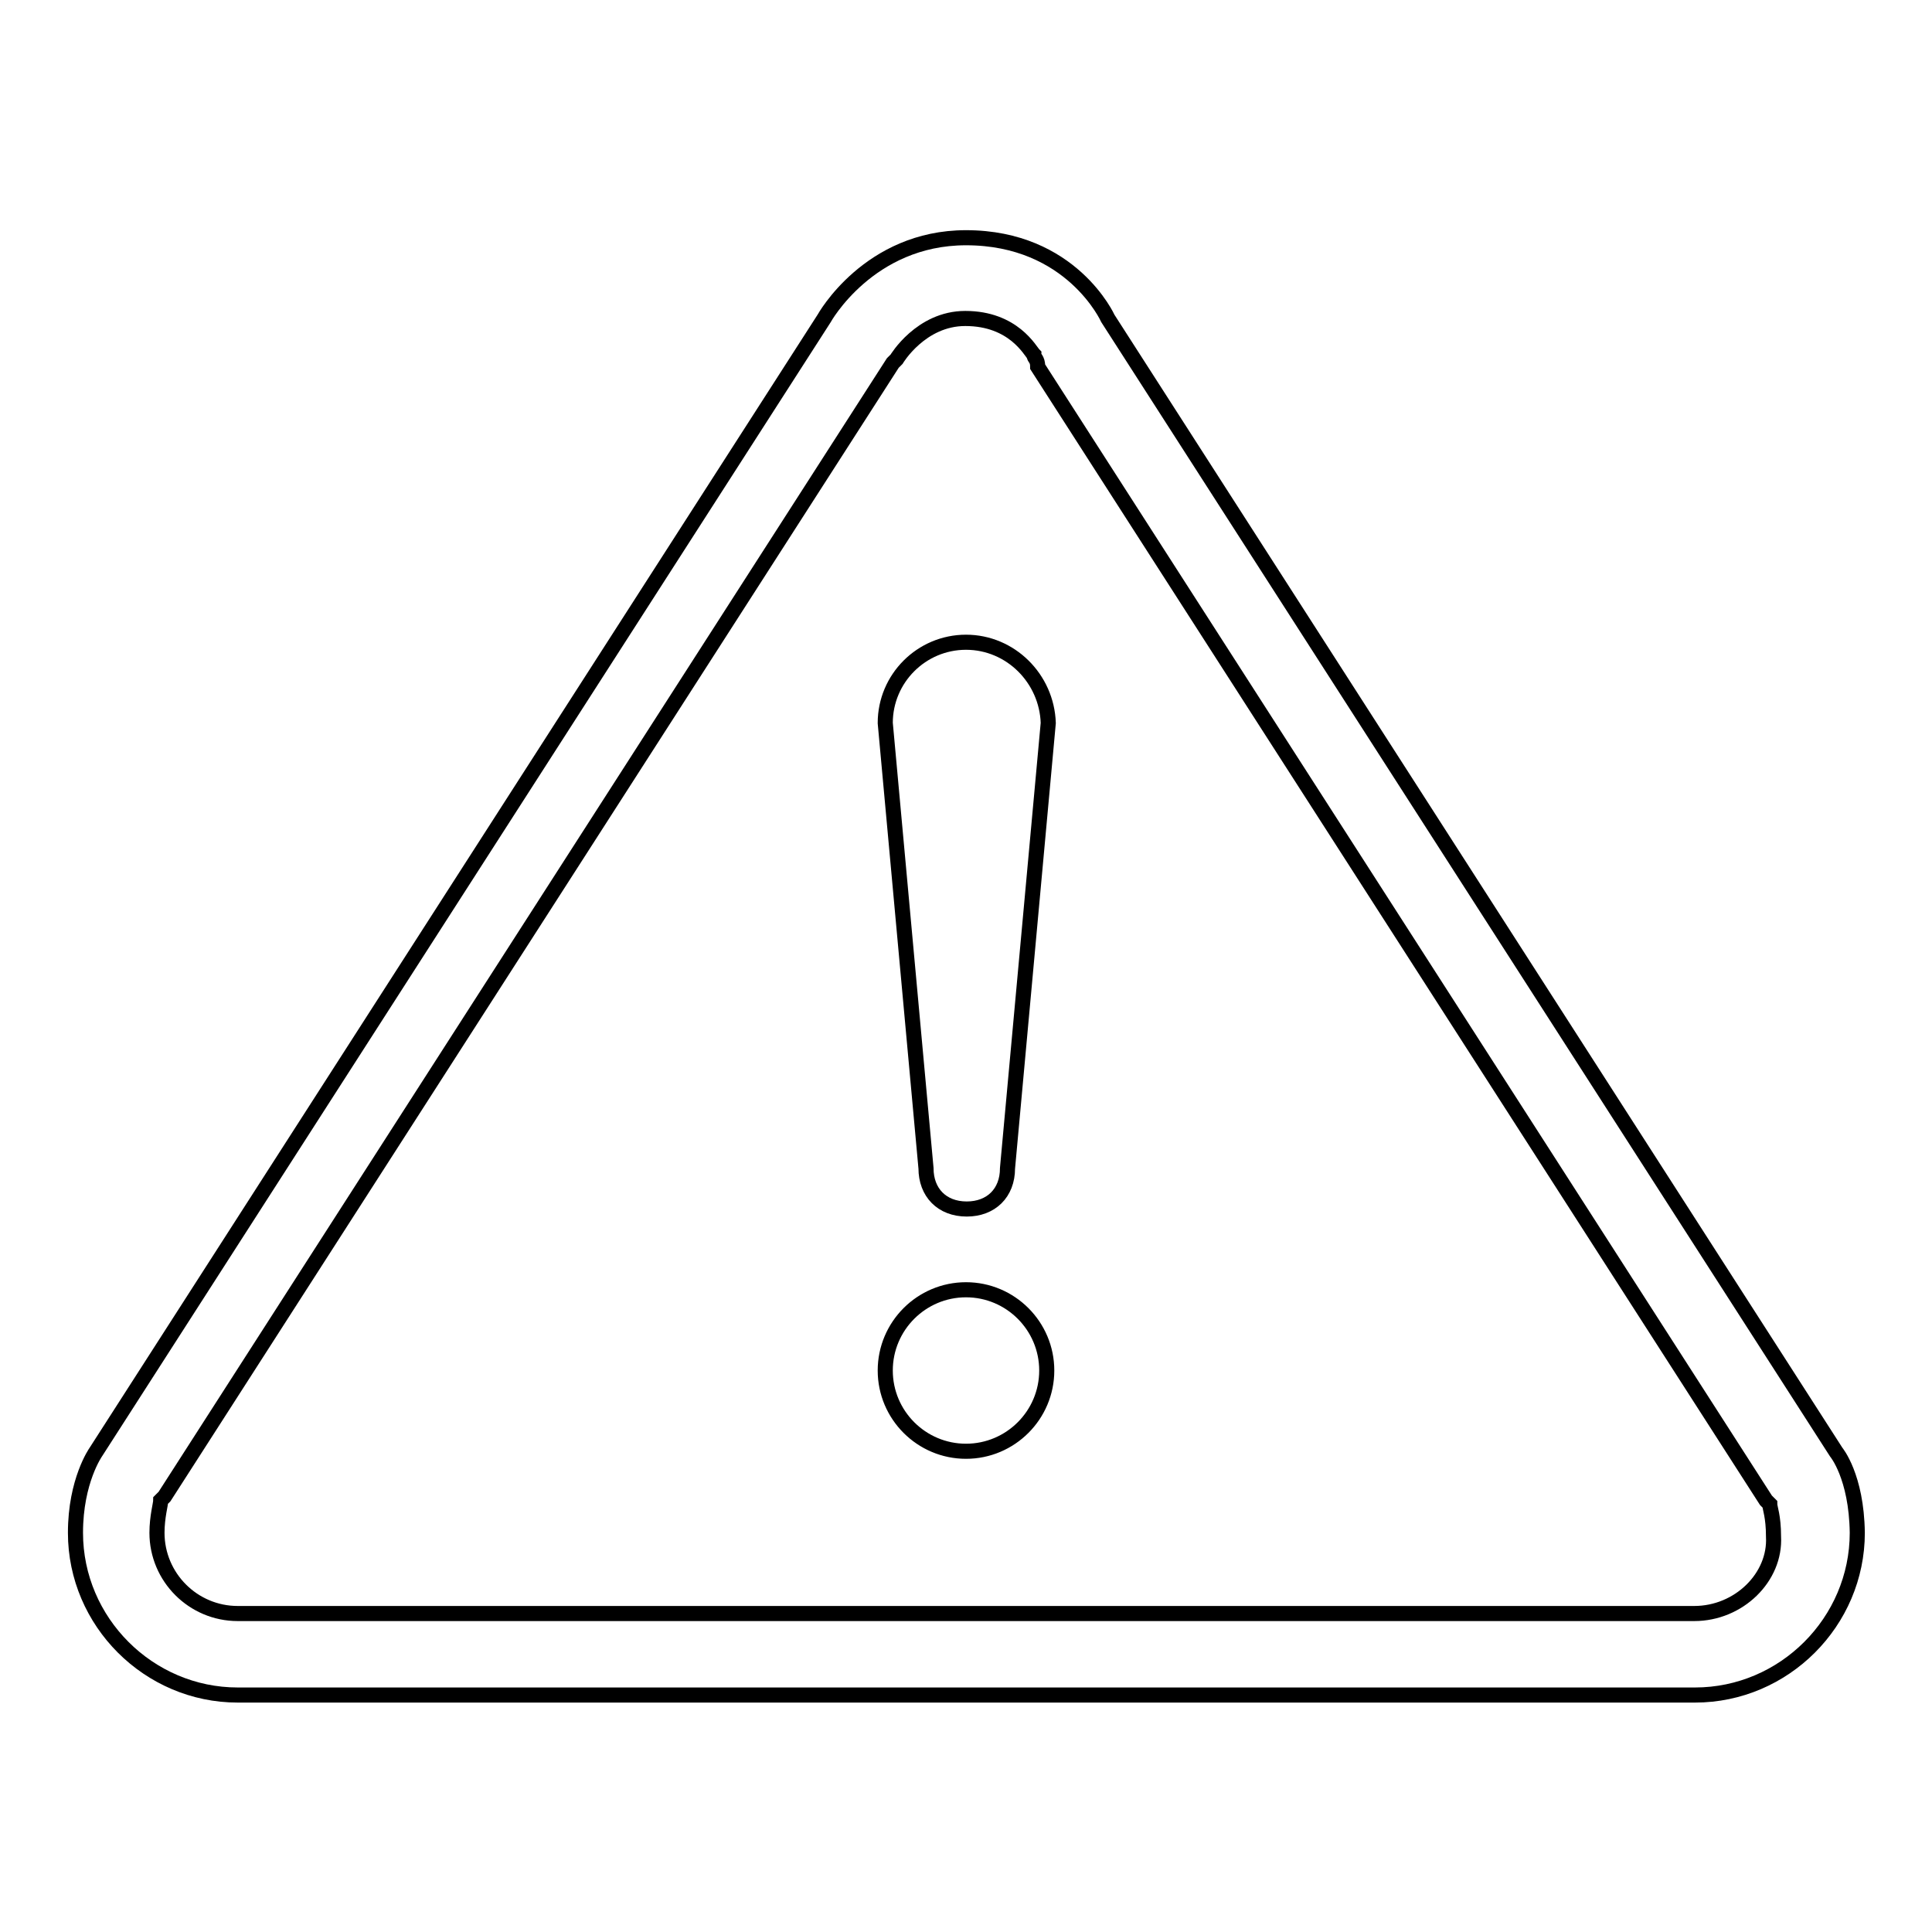
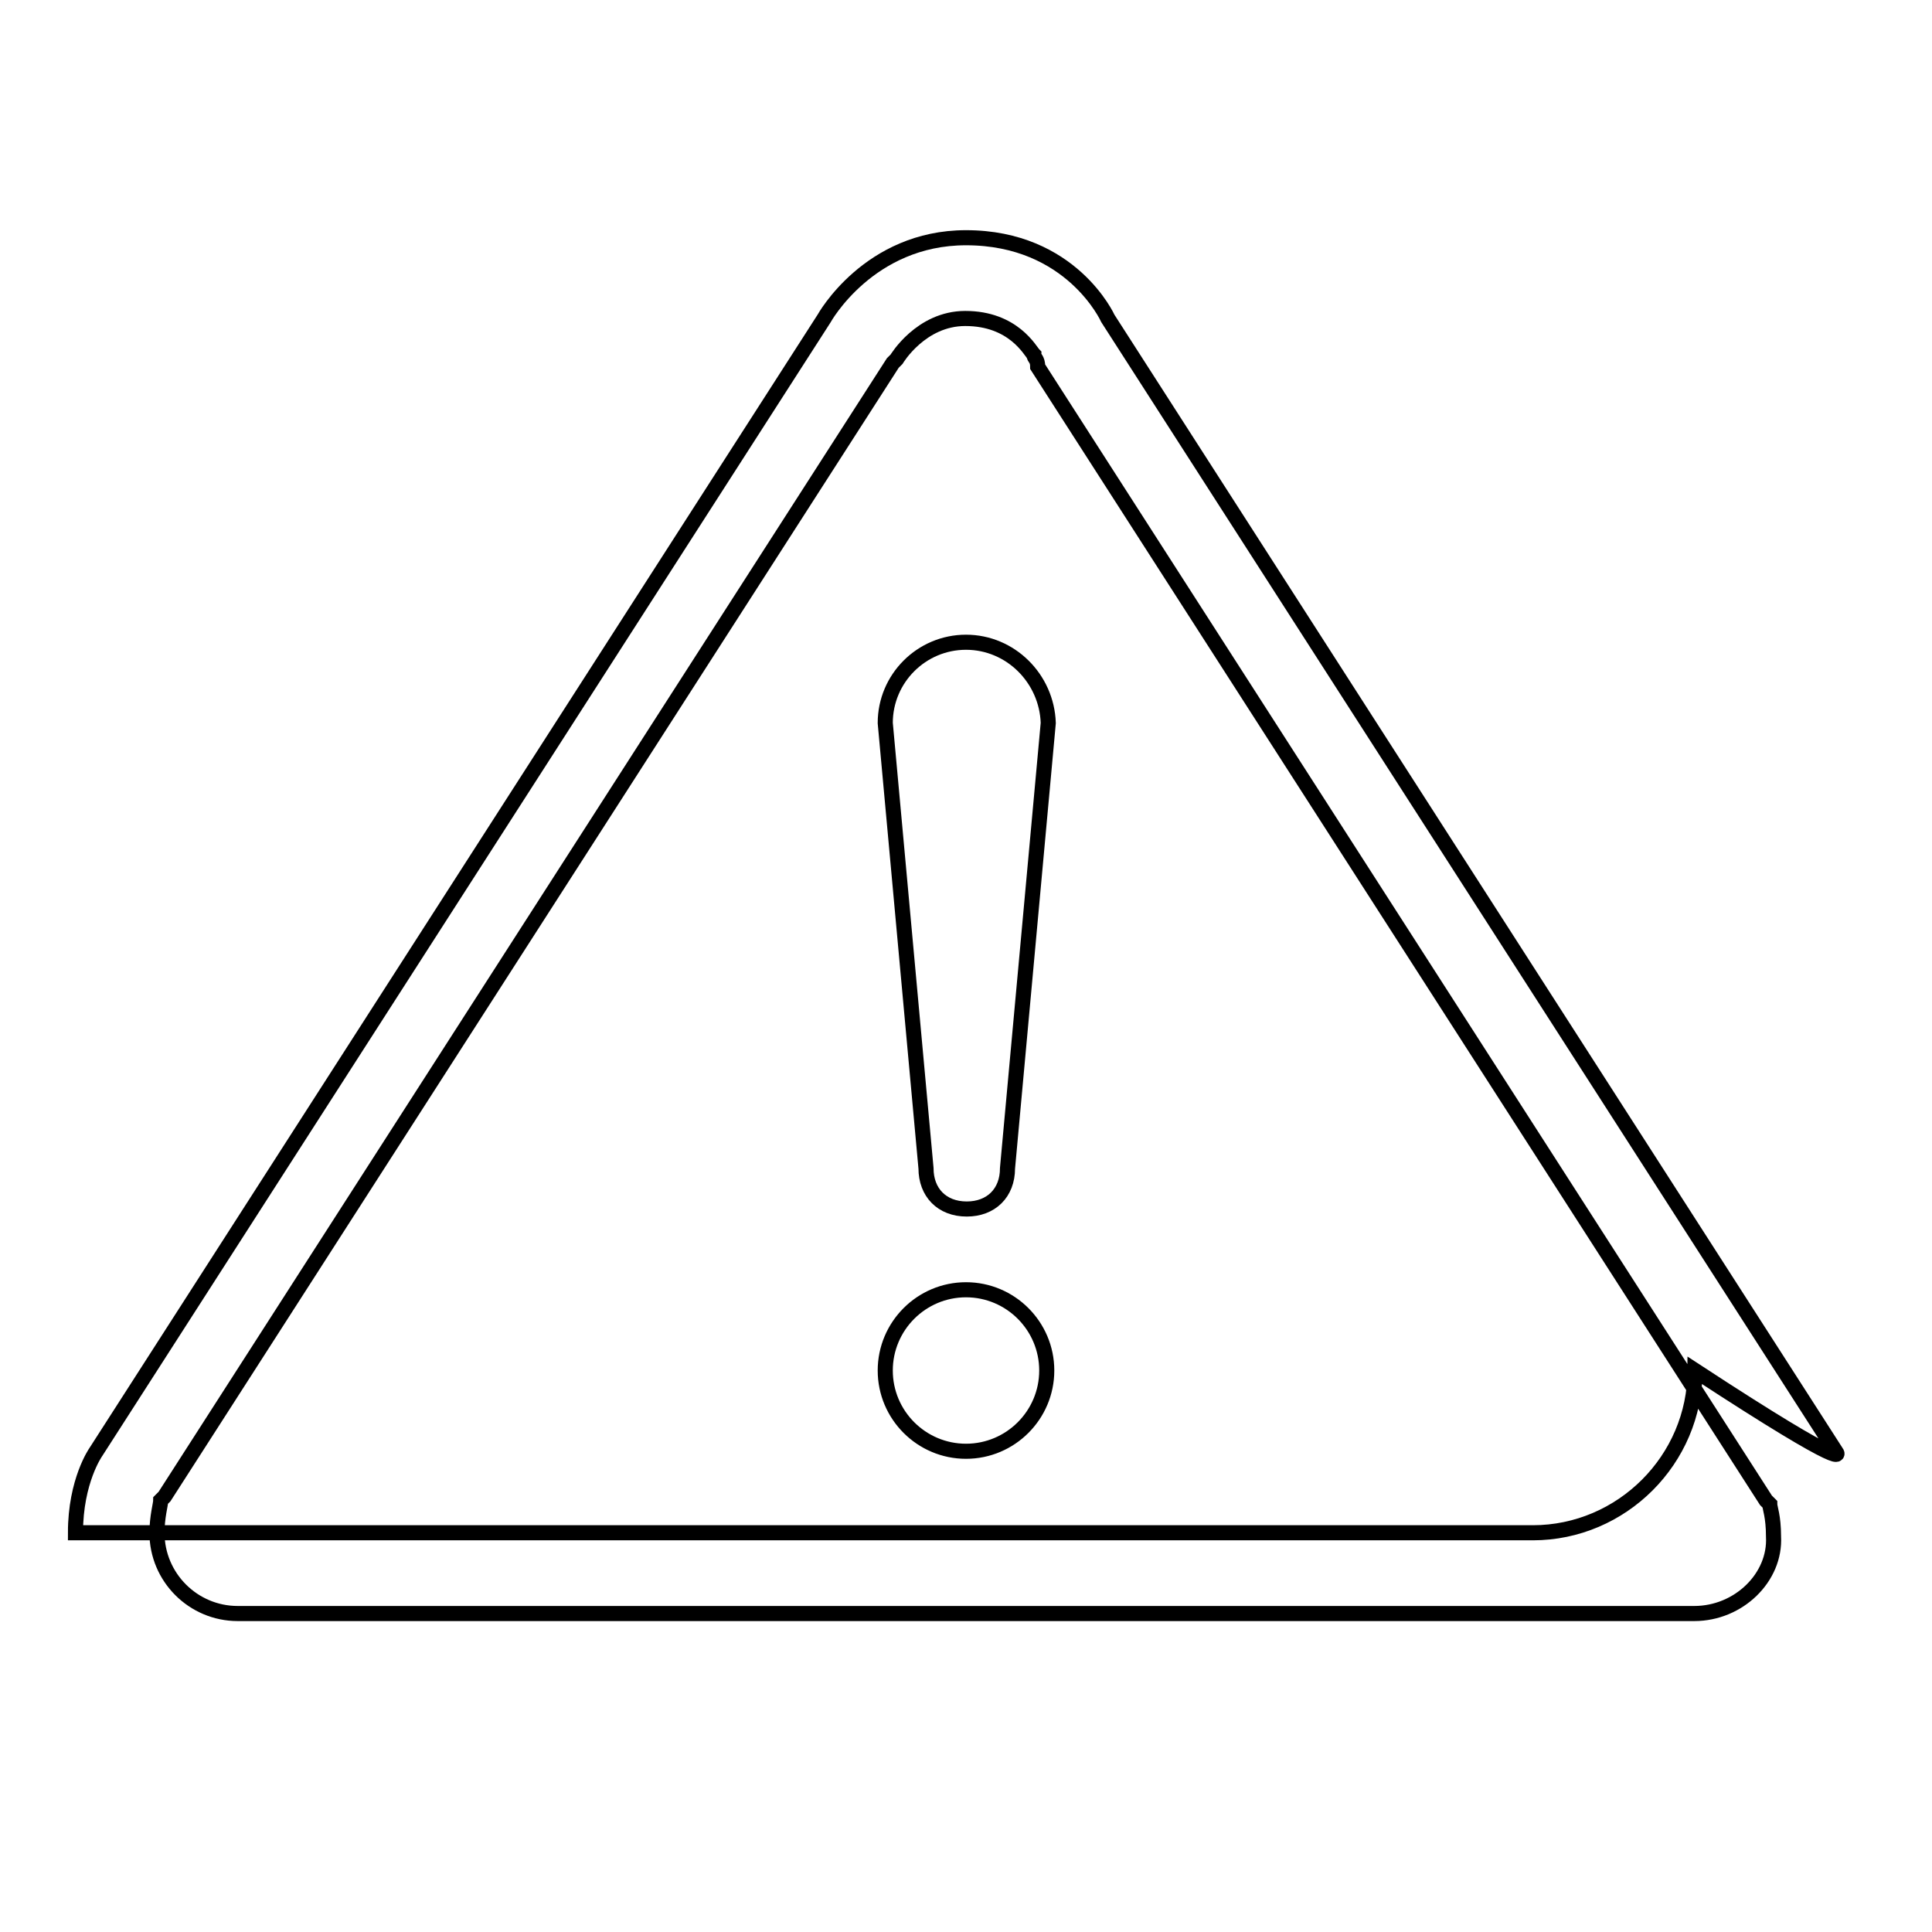
<svg xmlns="http://www.w3.org/2000/svg" version="1.1" x="0px" y="0px" viewBox="0 0 256 256" enable-background="new 0 0 256 256" xml:space="preserve">
  <g>
-     <path stroke-width="2" fill-opacity="0" stroke="#000000" d="M128,85.1c-5.9,0-10.7,4.8-10.7,10.7l5.4,59c0,3.2,2.1,5.4,5.4,5.4c3.2,0,5.4-2.1,5.4-5.4l5.4-59 C138.7,89.9,133.9,85.1,128,85.1z M128,170.9c-5.9,0-10.7,4.8-10.7,10.7s4.8,10.7,10.7,10.7c5.9,0,10.7-4.8,10.7-10.7 S133.9,170.9,128,170.9z M243.3,192.4L146.8,42.2c0,0-4.8-10.7-18.8-10.7c-12.9,0-18.8,10.7-18.8,10.7L12.7,192.4 c0,0-2.7,3.8-2.7,10.7c0,11.8,9.7,21.5,21.5,21.5h193.1c11.8,0,21.5-9.7,21.5-21.5C246,195.6,243.3,192.4,243.3,192.4z  M224.5,213.8H31.5c-5.9,0-10.7-4.8-10.7-10.7c0-2.1,0.5-3.8,0.5-4.3c0,0,0,0,0.5-0.5l96.5-150.2l0.5-0.5c0,0,3.2-5.4,9.1-5.4 c6.4,0,8.6,4.3,9.1,4.8c0,0.5,0.5,0.5,0.5,1.6l96.5,150.2l0.5,0.5c0,0.5,0.5,1.6,0.5,4.3C235.3,209,230.4,213.8,224.5,213.8z" />
+     <path stroke-width="2" fill-opacity="0" stroke="#000000" d="M128,85.1c-5.9,0-10.7,4.8-10.7,10.7l5.4,59c0,3.2,2.1,5.4,5.4,5.4c3.2,0,5.4-2.1,5.4-5.4l5.4-59 C138.7,89.9,133.9,85.1,128,85.1z M128,170.9c-5.9,0-10.7,4.8-10.7,10.7s4.8,10.7,10.7,10.7c5.9,0,10.7-4.8,10.7-10.7 S133.9,170.9,128,170.9z M243.3,192.4L146.8,42.2c0,0-4.8-10.7-18.8-10.7c-12.9,0-18.8,10.7-18.8,10.7L12.7,192.4 c0,0-2.7,3.8-2.7,10.7h193.1c11.8,0,21.5-9.7,21.5-21.5C246,195.6,243.3,192.4,243.3,192.4z  M224.5,213.8H31.5c-5.9,0-10.7-4.8-10.7-10.7c0-2.1,0.5-3.8,0.5-4.3c0,0,0,0,0.5-0.5l96.5-150.2l0.5-0.5c0,0,3.2-5.4,9.1-5.4 c6.4,0,8.6,4.3,9.1,4.8c0,0.5,0.5,0.5,0.5,1.6l96.5,150.2l0.5,0.5c0,0.5,0.5,1.6,0.5,4.3C235.3,209,230.4,213.8,224.5,213.8z" />
  </g>
</svg>